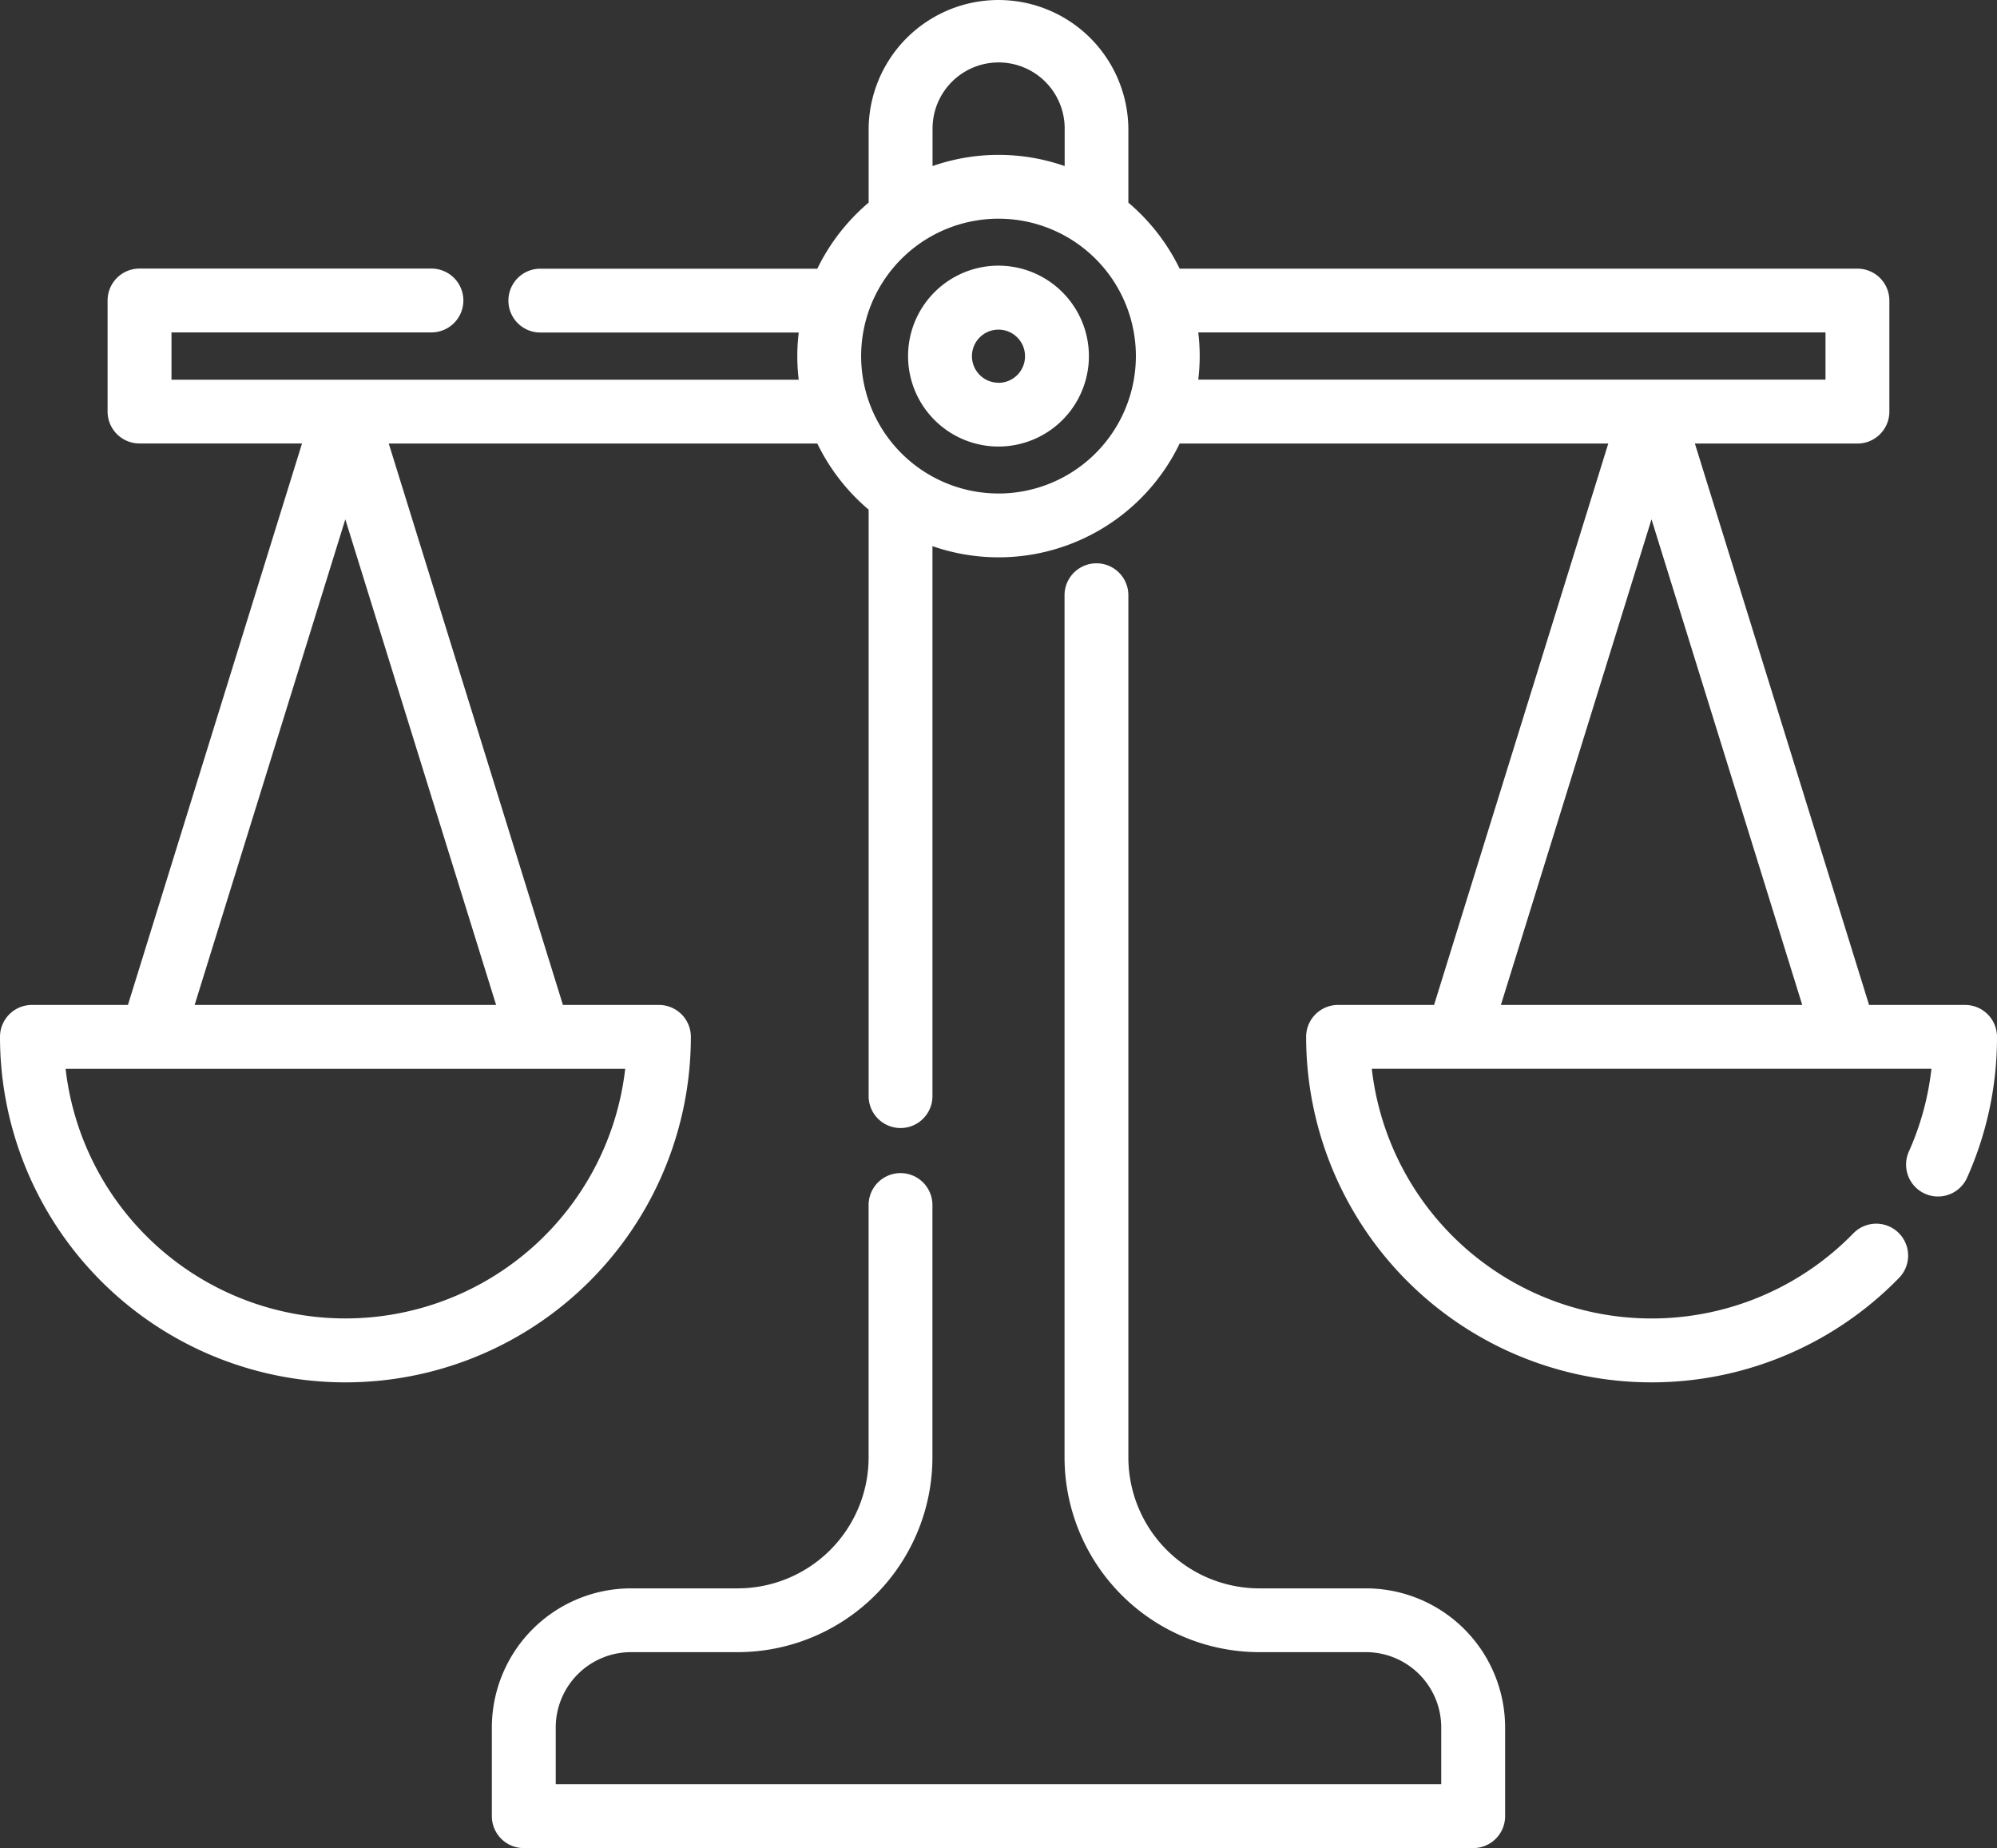
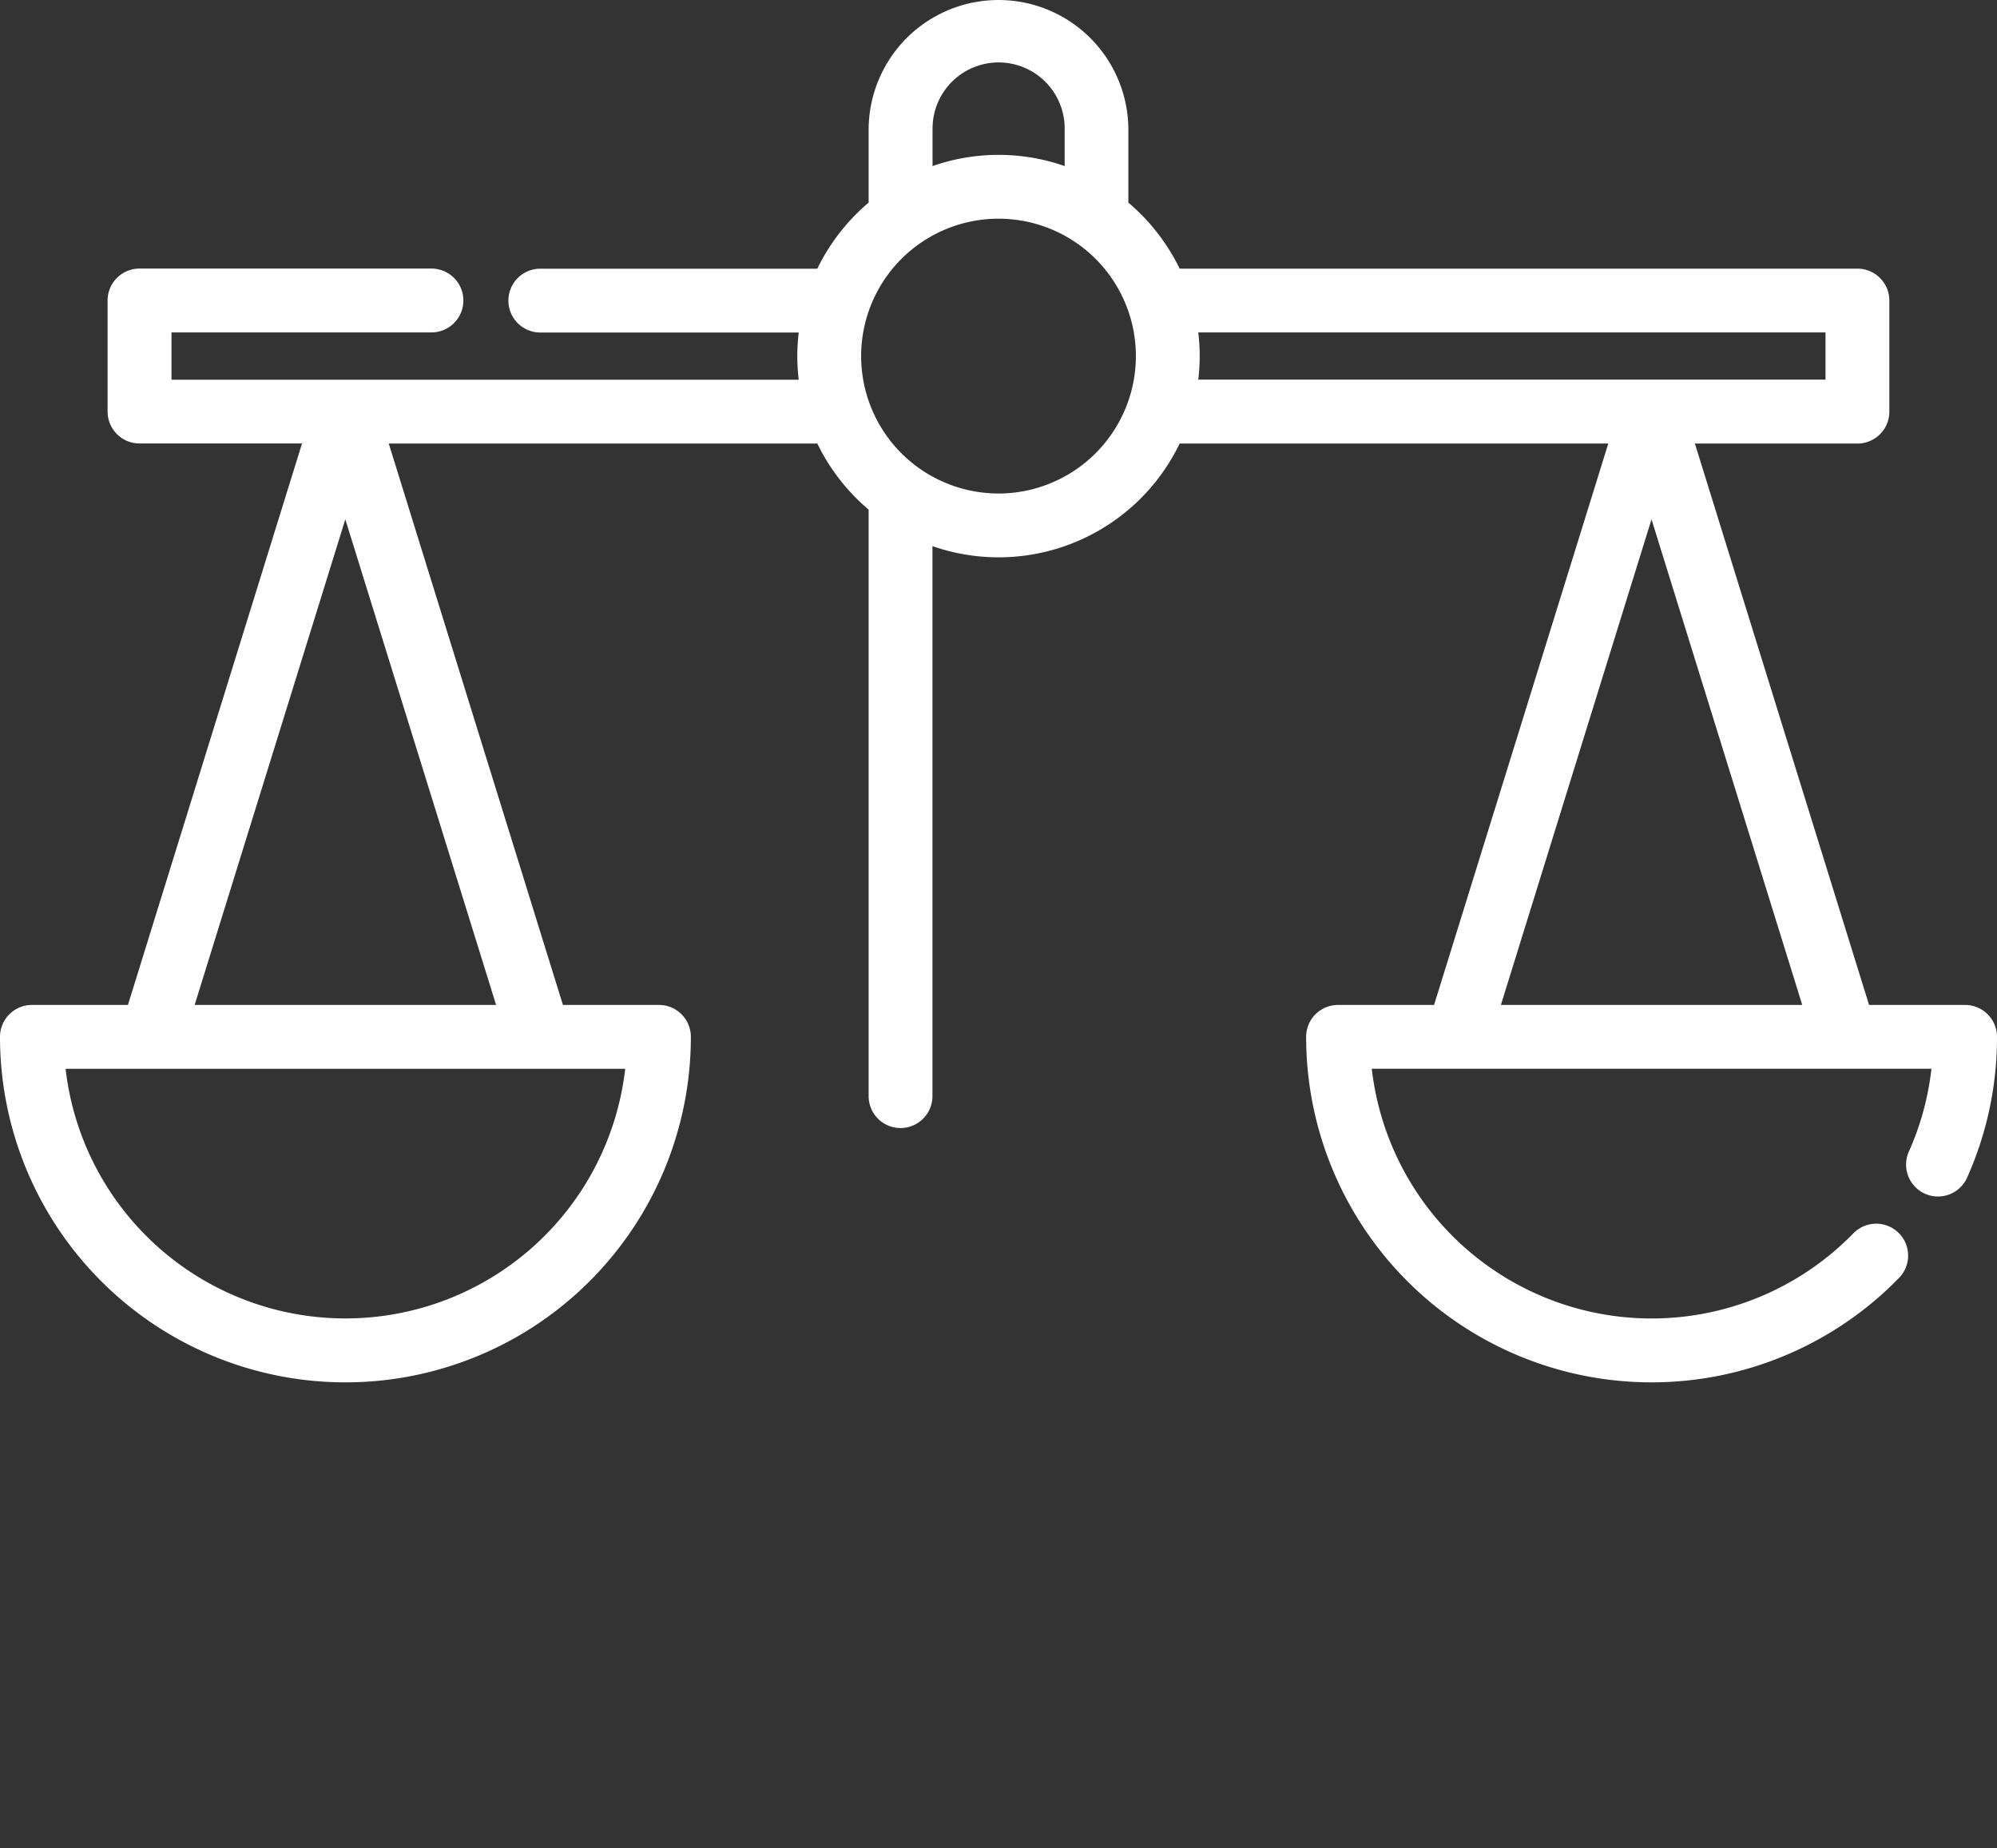
<svg xmlns="http://www.w3.org/2000/svg" width="67.715" height="62.655" viewBox="0 0 67.715 62.655">
  <rect x="0" y="0" width="67.715" height="62.655" fill="#333333" stroke="none" />
  <g id="gram" transform="translate(0)">
    <g id="Group_55" data-name="Group 55" transform="translate(16.68 19.097)">
      <g id="Group_54" data-name="Group 54">
-         <path id="Path_178" data-name="Path 178" d="M155.756,198.277h-3.621a4.443,4.443,0,0,1-4.438-4.438V164.608a1.082,1.082,0,0,0-2.164,0v29.231a6.609,6.609,0,0,0,6.6,6.6h3.621a2.555,2.555,0,0,1,2.552,2.552v1.927H128.28v-1.927a2.555,2.555,0,0,1,2.552-2.552h3.621a6.609,6.609,0,0,0,6.6-6.6v-8.558a1.082,1.082,0,0,0-2.164,0v8.558a4.443,4.443,0,0,1-4.438,4.438h-3.621a4.721,4.721,0,0,0-4.716,4.716V206a1.082,1.082,0,0,0,1.082,1.082H159.39A1.082,1.082,0,0,0,160.472,206v-3.009A4.721,4.721,0,0,0,155.756,198.277Z" transform="translate(-126.116 -163.526)" fill="#fff" />
-       </g>
+         </g>
    </g>
    <g id="Group_57" data-name="Group 57" transform="translate(0 0)">
      <g id="Group_56" data-name="Group 56">
        <path id="Path_179" data-name="Path 179" d="M66.633,53.2H63.377L57.471,34.168h5.512a1.082,1.082,0,0,0,1.082-1.082V29.321a1.082,1.082,0,0,0-1.082-1.082H40A6.861,6.861,0,0,0,38.261,26V23.535a4.4,4.4,0,1,0-8.807,0V26a6.86,6.86,0,0,0-1.74,2.24H18.321a1.082,1.082,0,1,0,0,2.164h8.763a6.612,6.612,0,0,0,0,1.6H5.815V30.4H14.63a1.082,1.082,0,1,0,0-2.164h-9.9a1.082,1.082,0,0,0-1.082,1.082v3.765a1.082,1.082,0,0,0,1.082,1.082h5.511L4.338,53.2H1.082A1.082,1.082,0,0,0,0,54.282a11.713,11.713,0,0,0,23.426,0A1.082,1.082,0,0,0,22.344,53.2H19.088L13.182,34.168H27.714a6.861,6.861,0,0,0,1.74,2.24V56.291a1.082,1.082,0,0,0,2.164,0V37.646A6.816,6.816,0,0,0,40,34.168H54.534L48.627,53.2H45.371a1.082,1.082,0,0,0-1.082,1.082A11.713,11.713,0,0,0,64.4,62.447a1.082,1.082,0,0,0-1.551-1.509,9.55,9.55,0,0,1-16.334-5.575H65.492a9.433,9.433,0,0,1-.772,2.822,1.082,1.082,0,0,0,1.974.886,11.627,11.627,0,0,0,1.021-4.79A1.082,1.082,0,0,0,66.633,53.2ZM21.2,55.364a9.55,9.55,0,0,1-18.976,0H21.2ZM16.822,53.2H6.6l5.109-16.463Zm14.8-29.665h0a2.24,2.24,0,1,1,4.479,0v1.226a6.8,6.8,0,0,0-4.48,0V23.535Zm2.24,12.326A4.658,4.658,0,1,1,38.516,31.2,4.663,4.663,0,0,1,33.858,35.862ZM40.631,32a6.612,6.612,0,0,0,0-1.6H61.9V32H40.631ZM50.893,53.2,56,36.736,61.111,53.2Z" transform="translate(0 -19.131)" fill="#fff" />
      </g>
    </g>
    <g id="Group_59" data-name="Group 59" transform="translate(30.791 9.006)">
      <g id="Group_58" data-name="Group 58">
-         <path id="Path_180" data-name="Path 180" d="M235.882,87.228a3.066,3.066,0,1,0,3.066,3.066A3.07,3.07,0,0,0,235.882,87.228Zm0,3.969a.9.9,0,1,1,.9-.9A.9.9,0,0,1,235.882,91.2Z" transform="translate(-232.816 -87.228)" fill="#fff" />
-       </g>
+         </g>
    </g>
  </g>
</svg>